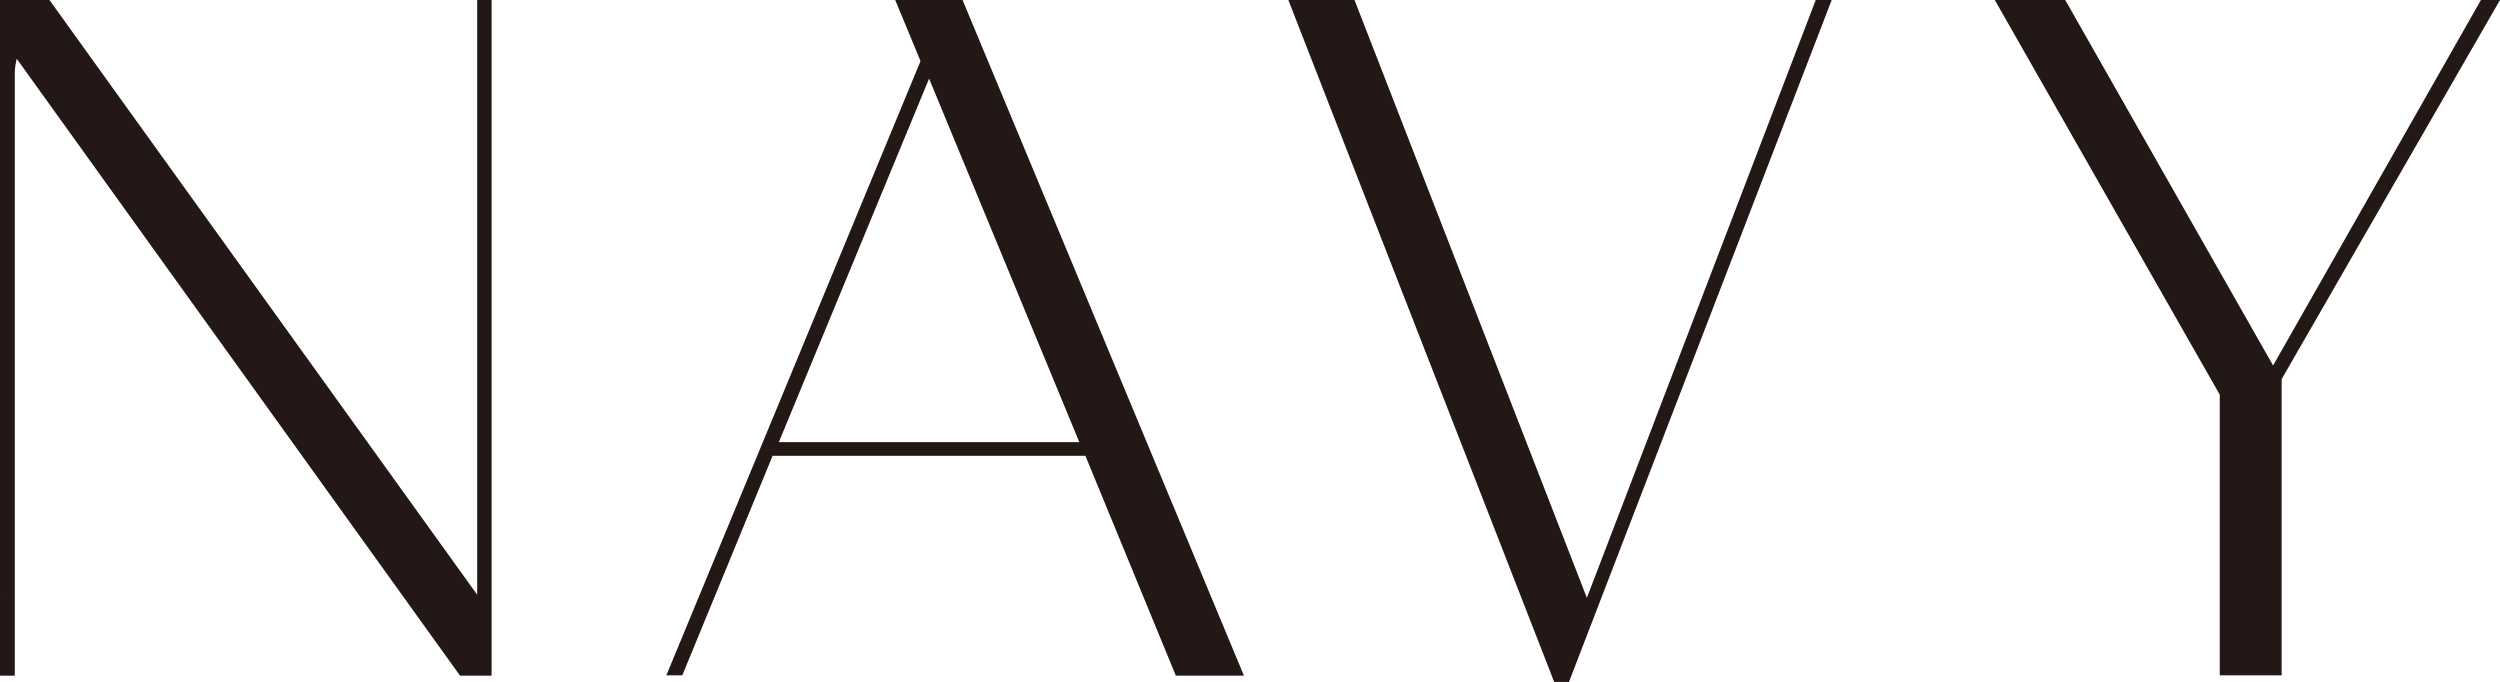
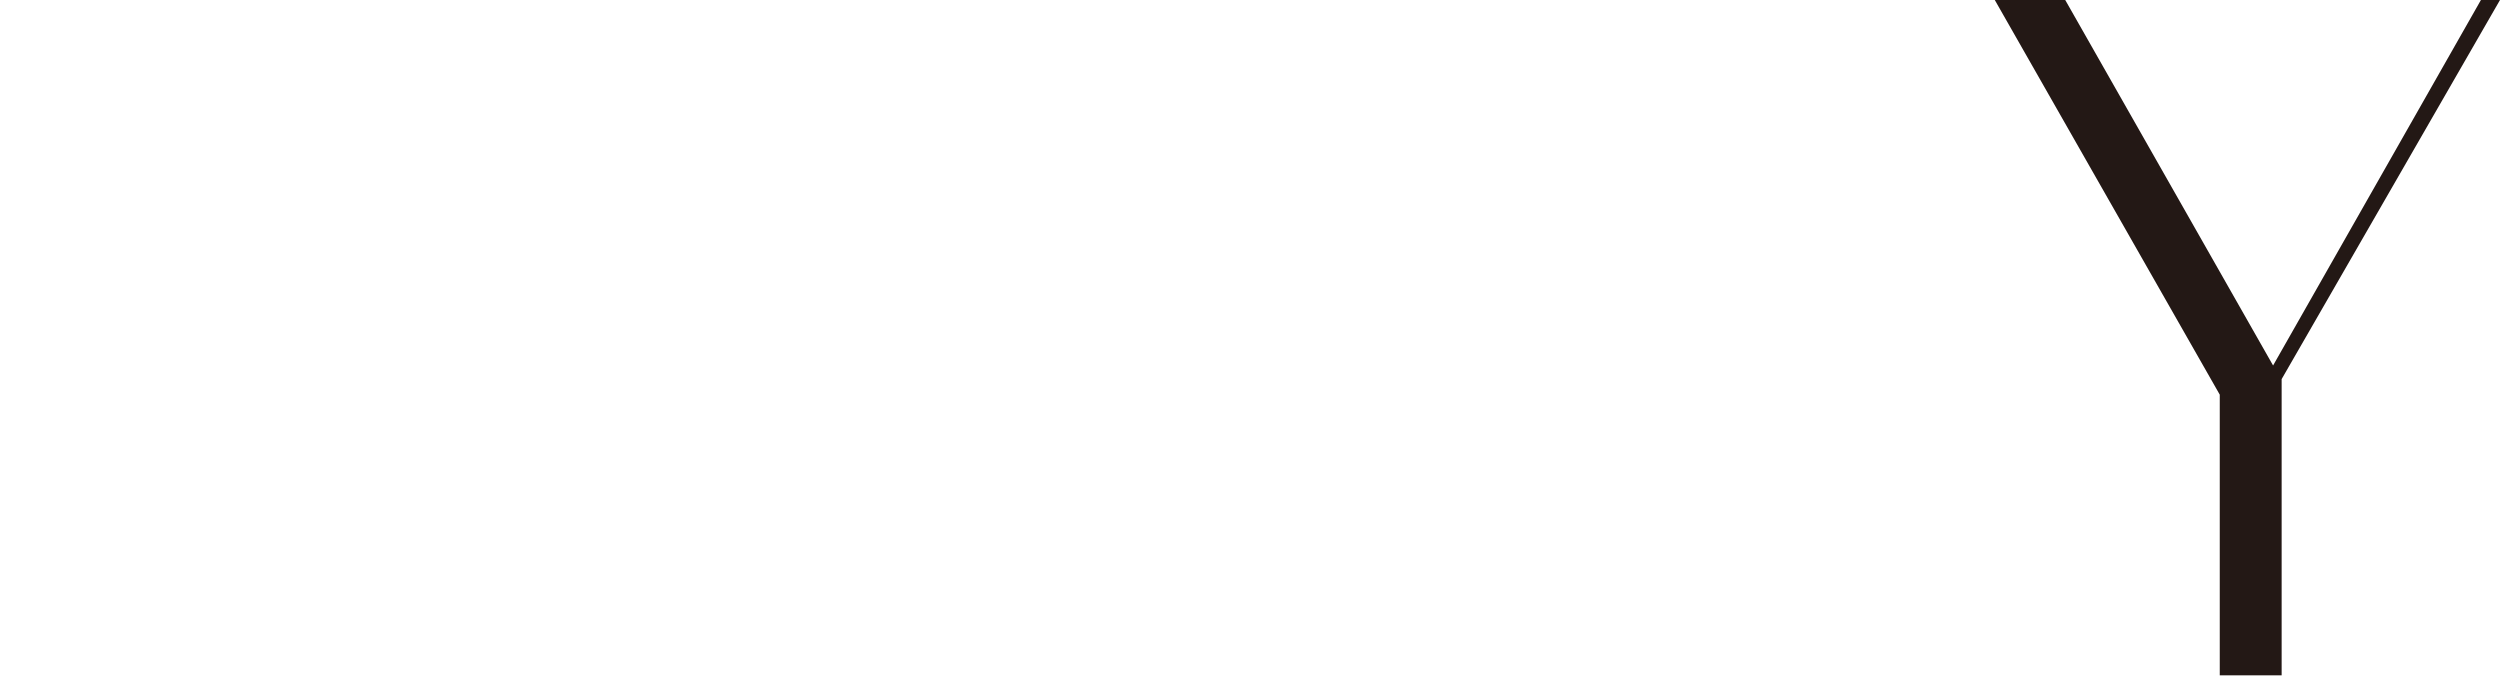
<svg xmlns="http://www.w3.org/2000/svg" id="_レイヤー_2" viewBox="0 0 64.23 17.52">
  <defs>
    <style>.cls-1{fill:#231815;}</style>
  </defs>
  <g id="design">
-     <path class="cls-1" d="M12.63,0v17.36h-.81L.43,1.51c-.03.13-.05.24-.05.38v15.47h-.38V0h1.27l10.99,15.28V0h.38Z" />
-     <path class="cls-1" d="M27.89,11.71h-8.04l-2.32,5.64h-.41L23.65,1.57l-.65-1.57h1.73l7.23,17.36h-1.75l-2.32-5.64ZM27.73,11.36l-3.86-9.34-3.86,9.34h7.72Z" />
-     <path class="cls-1" d="M47.06,0l-6.75,17.52h-.38L33.1,0h1.7l5.97,15.36L46.65,0h.41Z" />
    <path class="cls-1" d="M64.23,0l-5.61,9.74v7.61h-1.59v-7.21L51.25,0h1.81l5.34,9.39L63.74,0h.49Z" />
  </g>
</svg>